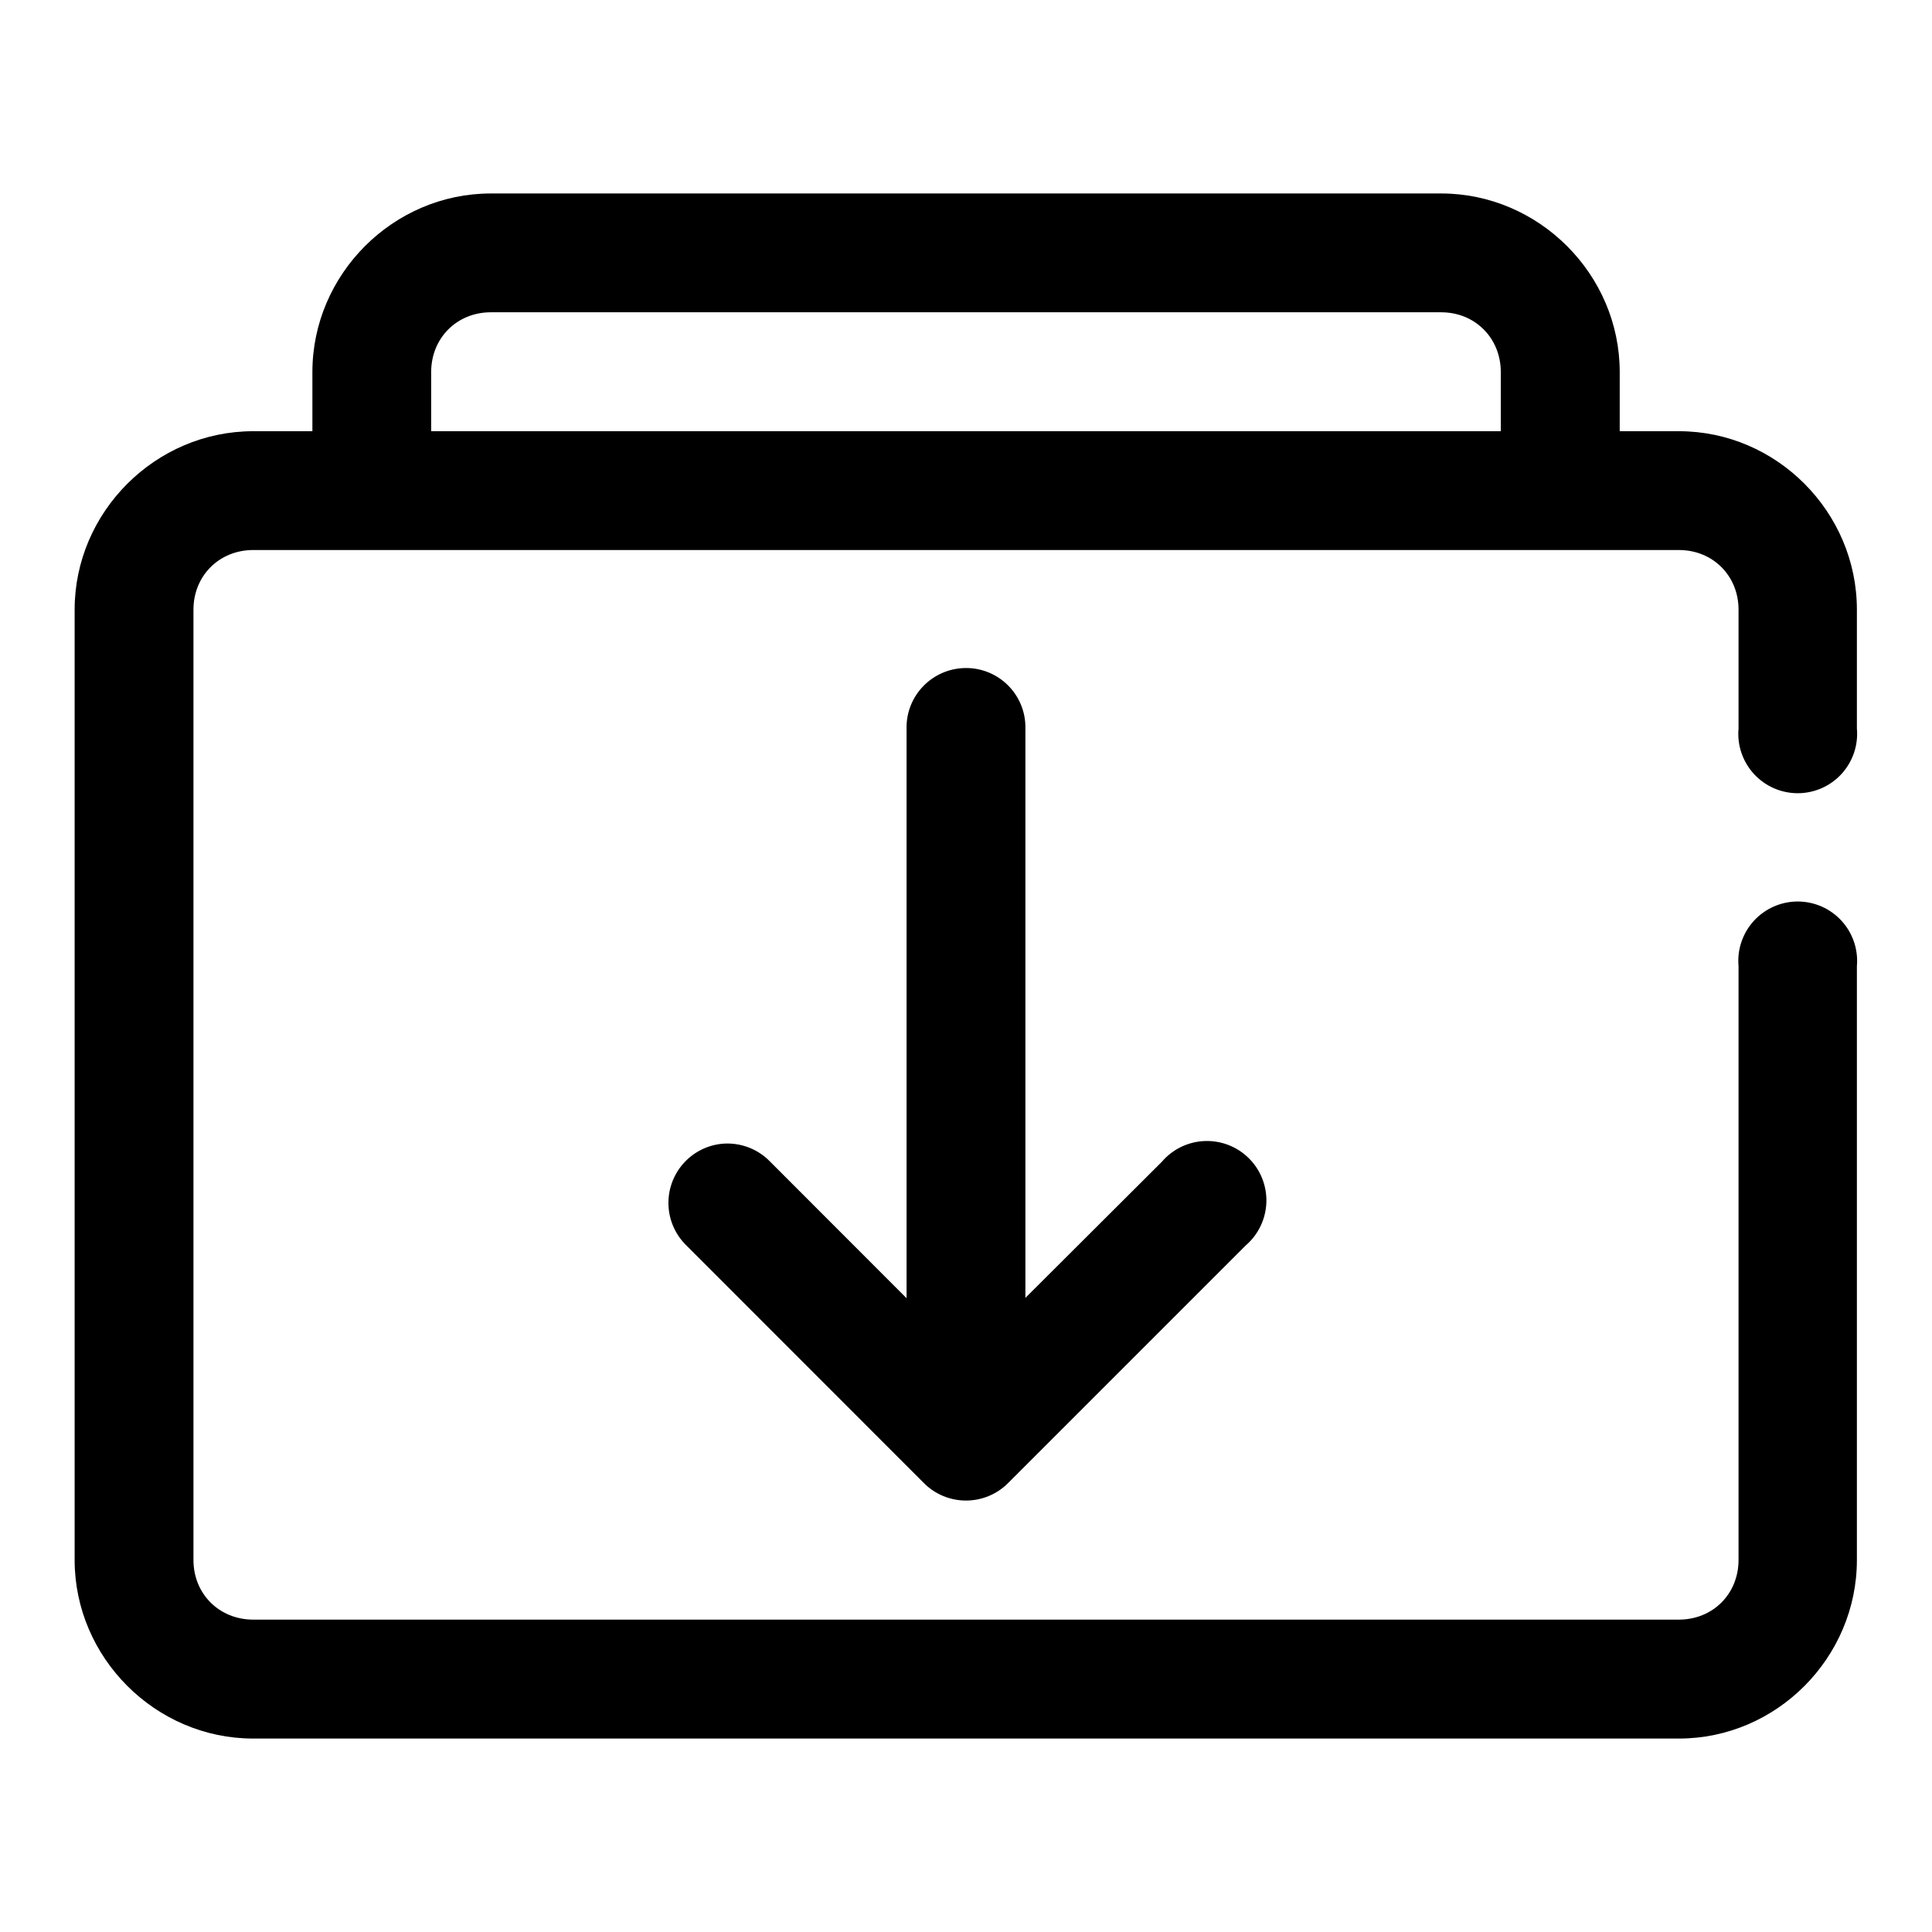
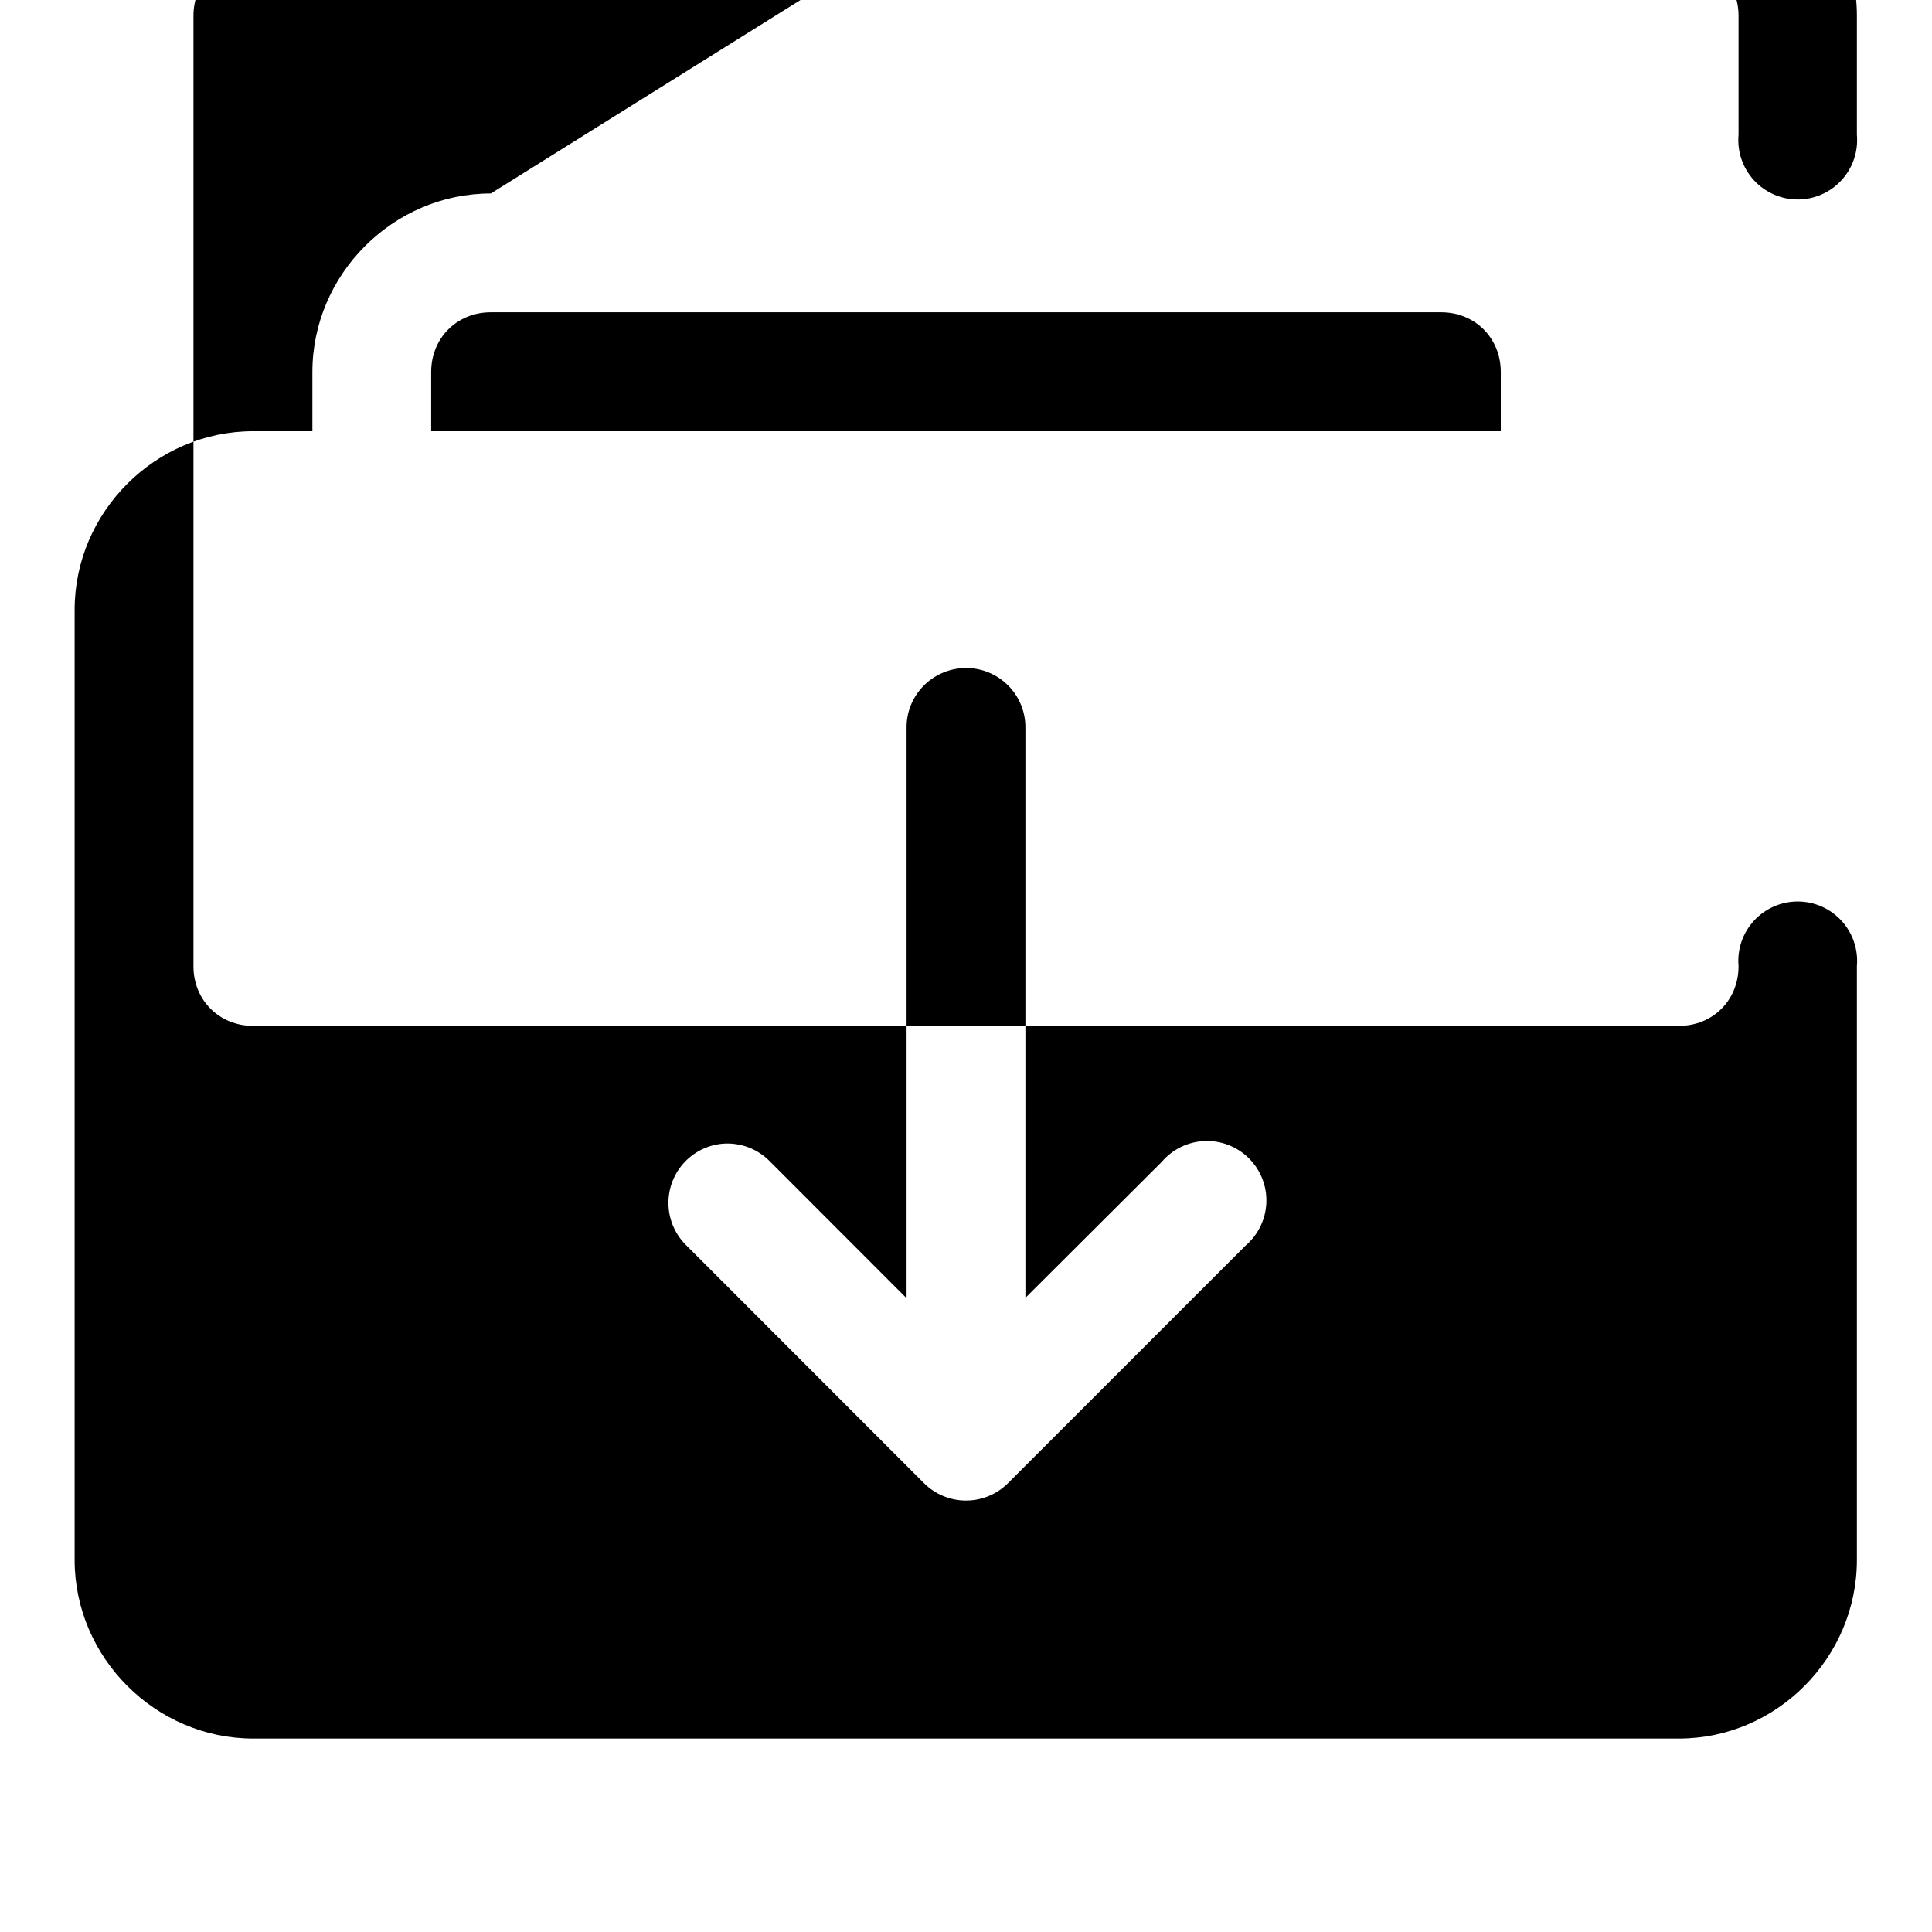
<svg xmlns="http://www.w3.org/2000/svg" fill="#000000" width="800px" height="800px" version="1.1" viewBox="144 144 512 512">
-   <path d="m274.08 195.27c-25.895 0-47.293 21.43-47.293 47.324v15.68h-15.684c-25.895 0-47.324 21.402-47.324 47.297v251.84c0 25.891 21.43 47.324 47.324 47.324h377.82c25.895 0 47.172-21.434 47.172-47.324v-157.35c0.395-4.402-1.078-8.77-4.062-12.031-2.981-3.262-7.199-5.121-11.621-5.121-4.418 0-8.637 1.859-11.621 5.121-2.981 3.262-4.457 7.629-4.059 12.031v157.35c0 8.992-6.812 15.805-15.809 15.805h-377.82c-8.996 0-15.836-6.812-15.836-15.805v-251.84c0-8.996 6.84-15.809 15.836-15.809h377.82c8.996 0 15.809 6.812 15.809 15.809v31.488c-0.398 4.402 1.078 8.77 4.059 12.031 2.984 3.262 7.203 5.121 11.621 5.121 4.422 0 8.641-1.859 11.621-5.121 2.984-3.262 4.457-7.629 4.062-12.031v-31.488c0-25.895-21.277-47.297-47.172-47.297h-15.68v-15.68c0-25.895-21.43-47.324-47.324-47.324zm0 31.488h251.84c8.992 0 15.805 6.84 15.805 15.836v15.68h-283.46v-15.68c0-8.996 6.812-15.836 15.809-15.836zm125.64 94.277c-8.699 0.18-15.633 7.324-15.469 16.023v150.98l-36.129-36.16c-3.32-3.453-8.027-5.207-12.793-4.766-4.004 0.395-7.703 2.312-10.34 5.352-2.637 3.039-4.008 6.973-3.836 10.992s1.879 7.82 4.766 10.621l62.977 63.008c2.949 2.934 6.941 4.578 11.102 4.578s8.148-1.645 11.098-4.578l63.008-63.008c3.332-2.852 5.32-6.965 5.492-11.352 0.168-4.383-1.5-8.637-4.602-11.738-3.102-3.102-7.356-4.769-11.738-4.602-4.387 0.168-8.5 2.16-11.352 5.492l-36.164 36.07v-150.89c0.168-8.93-7.094-16.191-16.02-16.023z" fill-rule="evenodd" />
+   <path d="m274.08 195.27c-25.895 0-47.293 21.43-47.293 47.324v15.68h-15.684c-25.895 0-47.324 21.402-47.324 47.297v251.84c0 25.891 21.43 47.324 47.324 47.324h377.82c25.895 0 47.172-21.434 47.172-47.324v-157.35c0.395-4.402-1.078-8.77-4.062-12.031-2.981-3.262-7.199-5.121-11.621-5.121-4.418 0-8.637 1.859-11.621 5.121-2.981 3.262-4.457 7.629-4.059 12.031c0 8.992-6.812 15.805-15.809 15.805h-377.82c-8.996 0-15.836-6.812-15.836-15.805v-251.84c0-8.996 6.84-15.809 15.836-15.809h377.82c8.996 0 15.809 6.812 15.809 15.809v31.488c-0.398 4.402 1.078 8.77 4.059 12.031 2.984 3.262 7.203 5.121 11.621 5.121 4.422 0 8.641-1.859 11.621-5.121 2.984-3.262 4.457-7.629 4.062-12.031v-31.488c0-25.895-21.277-47.297-47.172-47.297h-15.68v-15.68c0-25.895-21.43-47.324-47.324-47.324zm0 31.488h251.84c8.992 0 15.805 6.84 15.805 15.836v15.68h-283.46v-15.68c0-8.996 6.812-15.836 15.809-15.836zm125.64 94.277c-8.699 0.18-15.633 7.324-15.469 16.023v150.98l-36.129-36.16c-3.32-3.453-8.027-5.207-12.793-4.766-4.004 0.395-7.703 2.312-10.34 5.352-2.637 3.039-4.008 6.973-3.836 10.992s1.879 7.82 4.766 10.621l62.977 63.008c2.949 2.934 6.941 4.578 11.102 4.578s8.148-1.645 11.098-4.578l63.008-63.008c3.332-2.852 5.32-6.965 5.492-11.352 0.168-4.383-1.5-8.637-4.602-11.738-3.102-3.102-7.356-4.769-11.738-4.602-4.387 0.168-8.5 2.16-11.352 5.492l-36.164 36.07v-150.89c0.168-8.93-7.094-16.191-16.02-16.023z" fill-rule="evenodd" />
</svg>